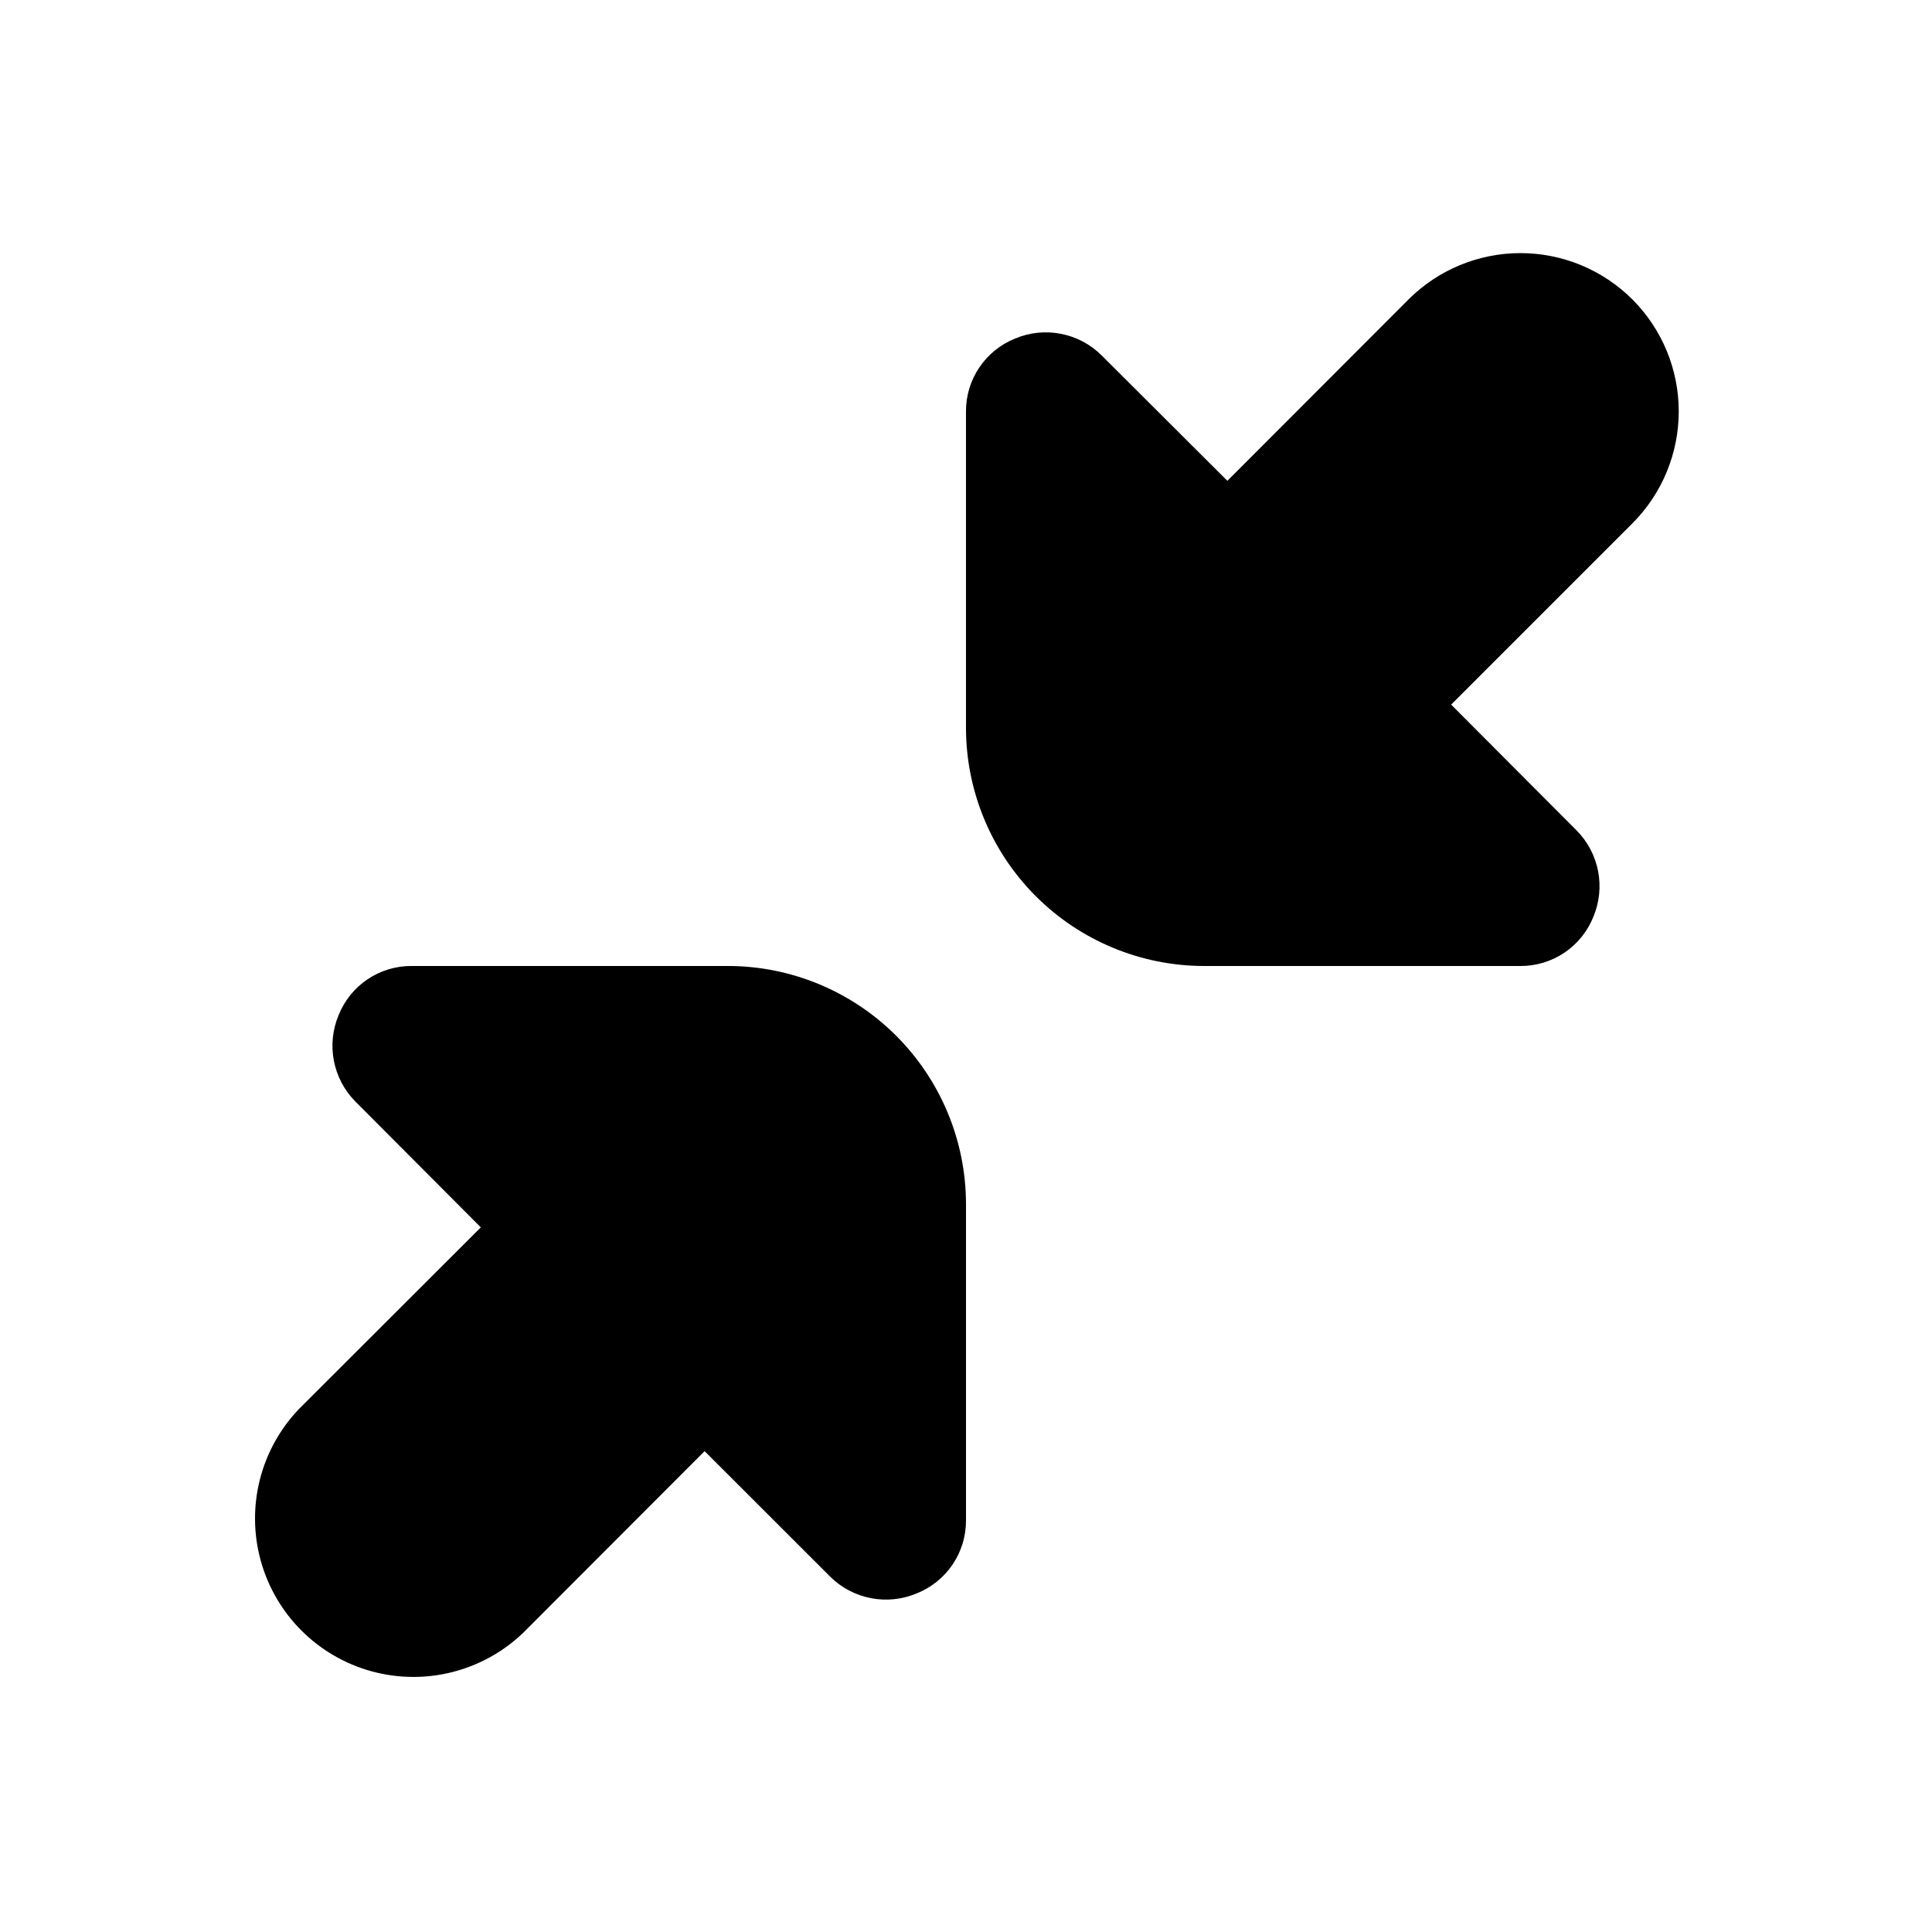
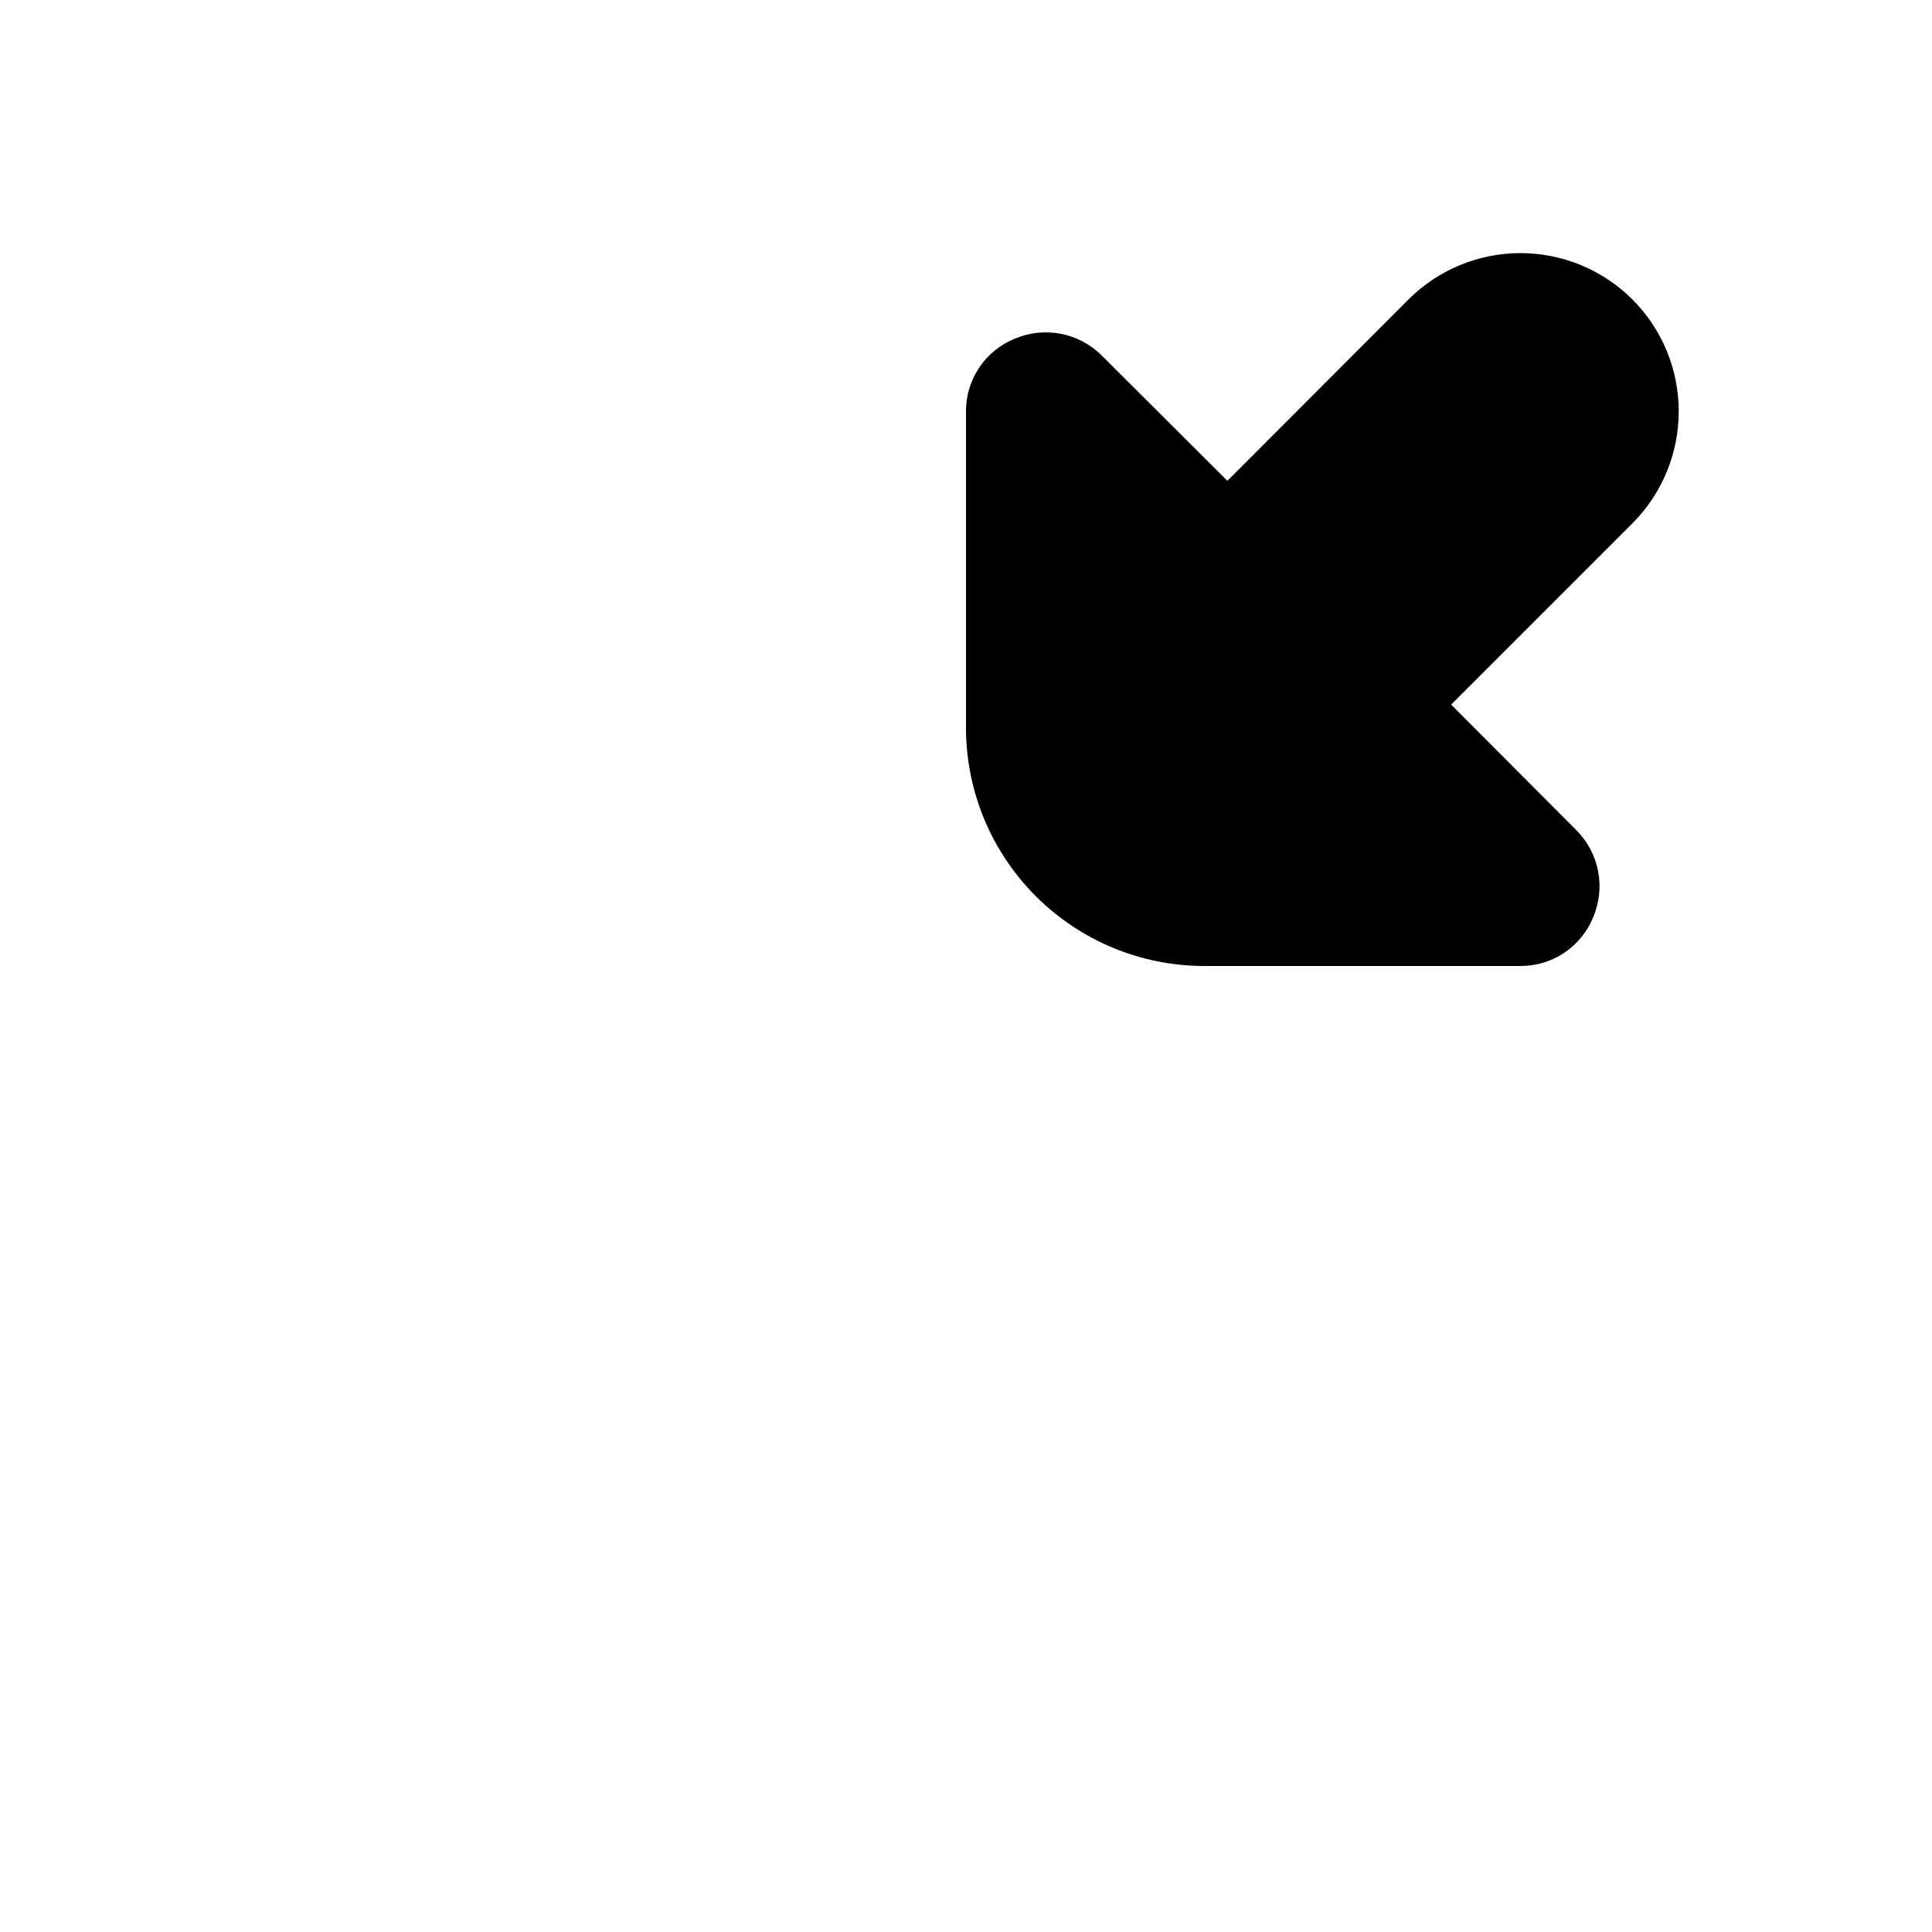
<svg xmlns="http://www.w3.org/2000/svg" fill="#000000" width="800px" height="800px" version="1.1" viewBox="144 144 512 512">
  <g>
-     <path d="m282.74 576.62 47.988-48.051 33.312 33.293c2.953 2.914 6.699 4.887 10.773 5.672 4.07 0.785 8.285 0.344 12.109-1.262 3.867-1.535 7.188-4.203 9.52-7.652 2.332-3.445 3.57-7.519 3.559-11.684v-83.965c-0.051-16.688-6.703-32.68-18.5-44.477-11.801-11.801-27.789-18.453-44.477-18.5h-83.969c-4.152-0.016-8.215 1.215-11.66 3.535-3.441 2.32-6.109 5.625-7.652 9.477-1.609 3.824-2.047 8.039-1.262 12.109 0.785 4.074 2.758 7.82 5.668 10.773l33.273 33.379-48.051 47.988c-10.301 10.664-14.211 25.969-10.293 40.266 3.922 14.301 15.094 25.469 29.391 29.391 14.297 3.918 29.605 0.008 40.27-10.293z" />
    <path d="m576.62 223.37c-7.871-7.871-18.551-12.293-29.684-12.293-11.133 0-21.809 4.422-29.68 12.293l-47.988 48.051-33.379-33.293c-2.953-2.914-6.699-4.887-10.773-5.672-4.07-0.785-8.285-0.344-12.109 1.262-3.856 1.547-7.16 4.219-9.48 7.664-2.324 3.449-3.555 7.516-3.531 11.672v83.969c0.047 16.688 6.699 32.676 18.5 44.477 11.797 11.797 27.789 18.449 44.477 18.5h83.969-0.004c4.152 0.016 8.215-1.219 11.66-3.539 3.441-2.32 6.109-5.621 7.652-9.477 1.609-3.824 2.047-8.039 1.266-12.109-0.785-4.074-2.758-7.82-5.672-10.773l-33.273-33.375 48.051-48.051c7.852-7.871 12.262-18.535 12.262-29.652 0-11.117-4.41-21.781-12.262-29.652z" />
  </g>
</svg>